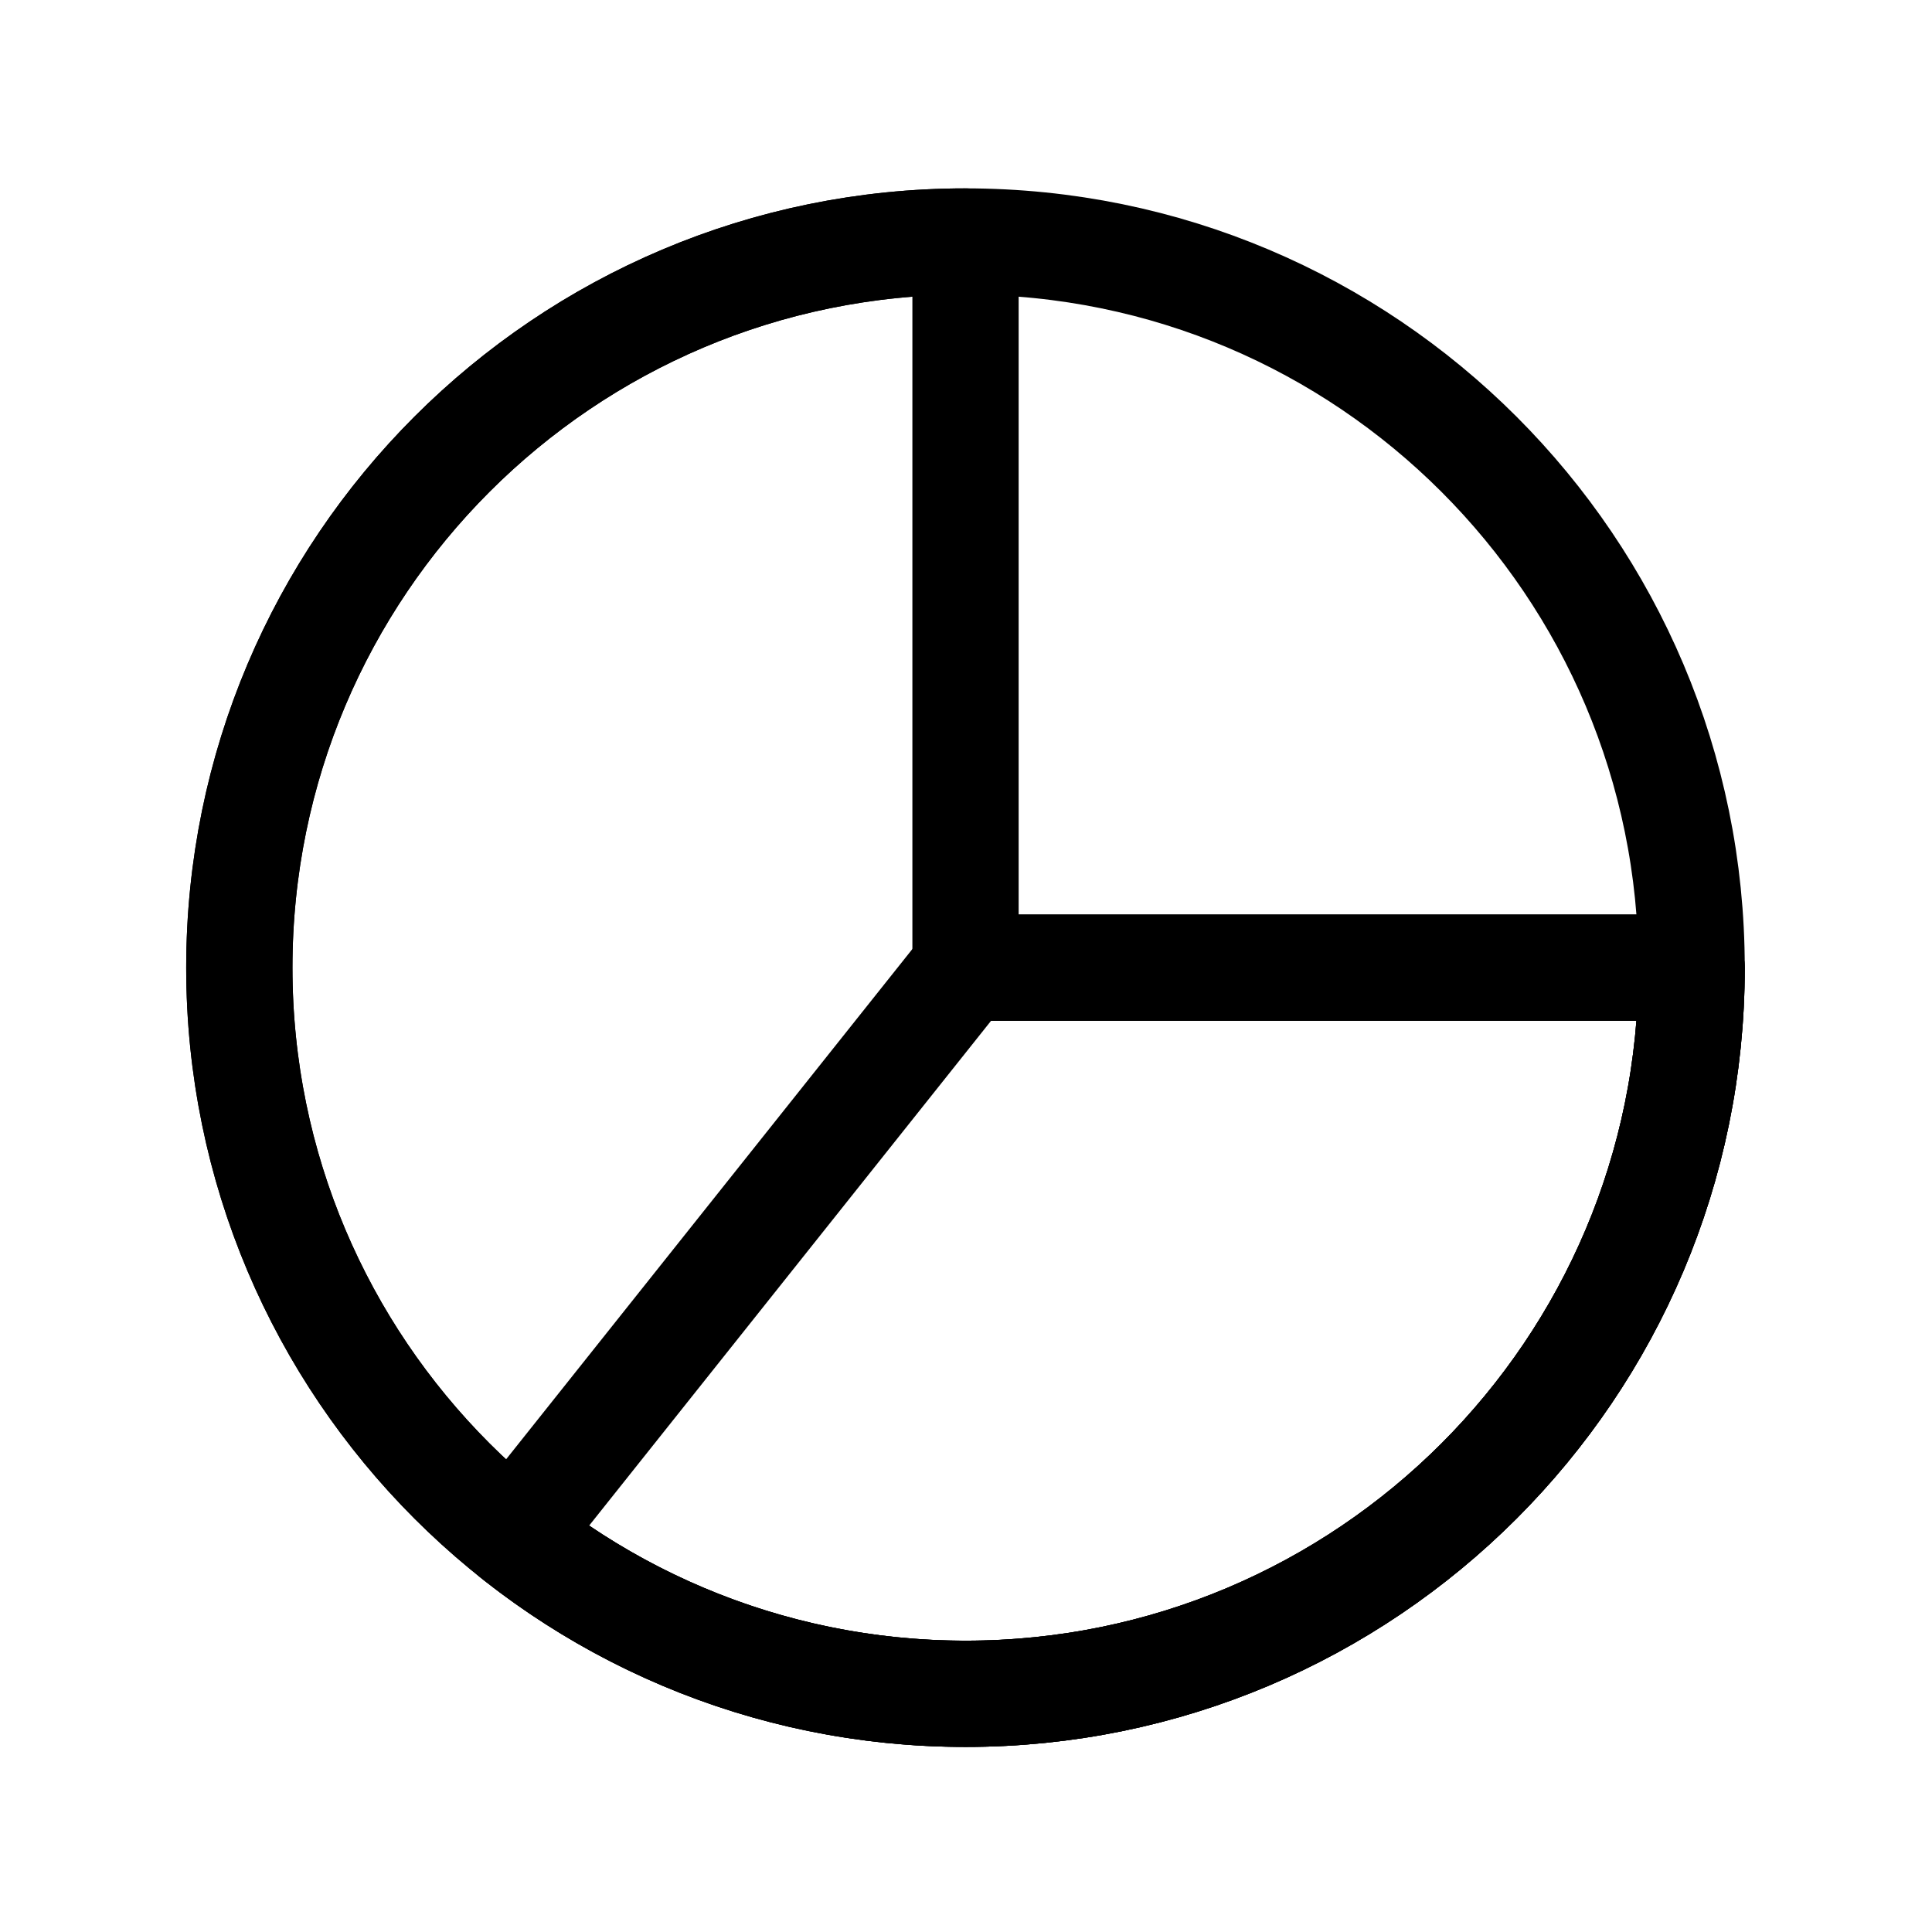
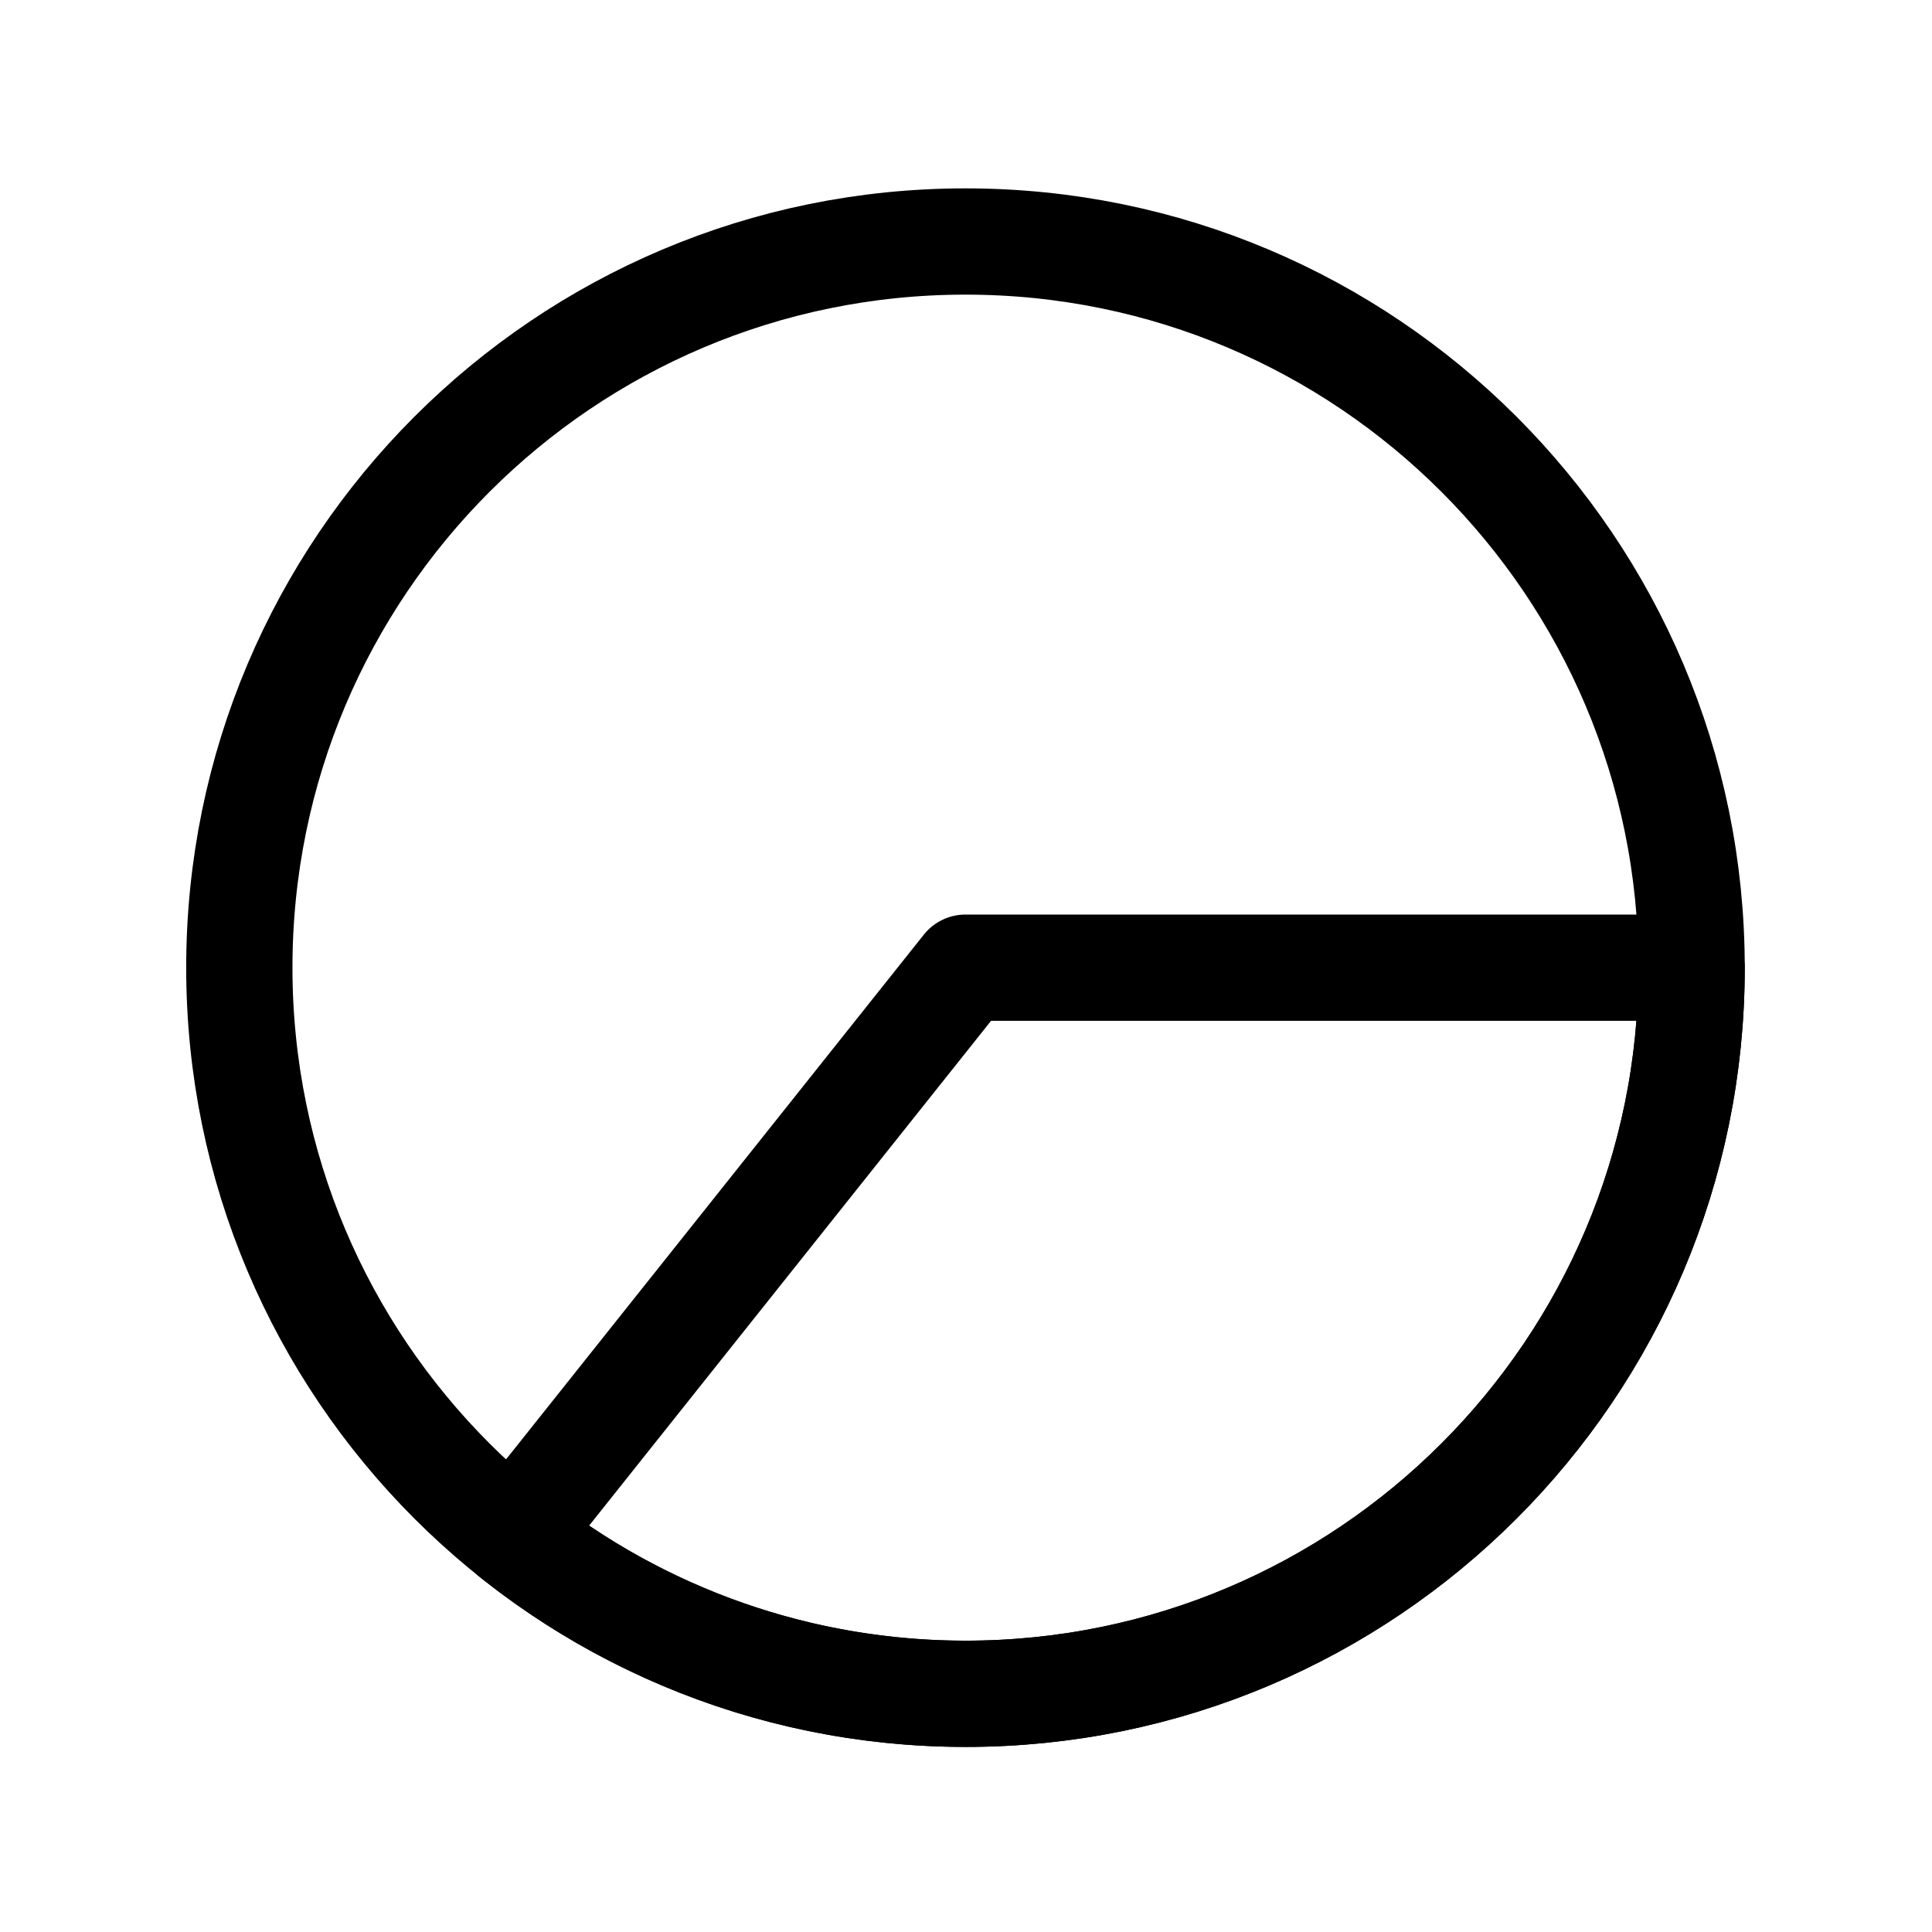
<svg xmlns="http://www.w3.org/2000/svg" width="24" height="24" viewBox="0 0 24 24" fill="none">
  <path d="M11.994 21.041C16.975 21.041 21.014 17.002 21.014 12.02C21.014 7.039 16.975 3 11.994 3C7.012 3 2.973 7.039 2.973 12.02C2.973 17.002 7.012 21.041 11.994 21.041Z" stroke="black" stroke-width="1.32" stroke-miterlimit="1.5" stroke-linecap="round" stroke-linejoin="round" />
-   <path fill-rule="evenodd" clip-rule="evenodd" d="M11.994 3C7.012 3 2.973 7.039 2.973 12.02C2.973 16.999 7.015 21.041 11.994 21.041C16.976 21.041 21.014 17.002 21.014 12.02H11.994V3Z" stroke="black" stroke-width="1.32" stroke-miterlimit="1.5" stroke-linecap="round" stroke-linejoin="round" />
  <path fill-rule="evenodd" clip-rule="evenodd" d="M6.375 19.077C7.971 20.349 9.952 21.041 11.993 21.041C16.975 21.041 21.014 17.002 21.014 12.021H11.993L6.375 19.077Z" stroke="black" stroke-width="1.32" stroke-miterlimit="1.5" stroke-linecap="round" stroke-linejoin="round" />
</svg>